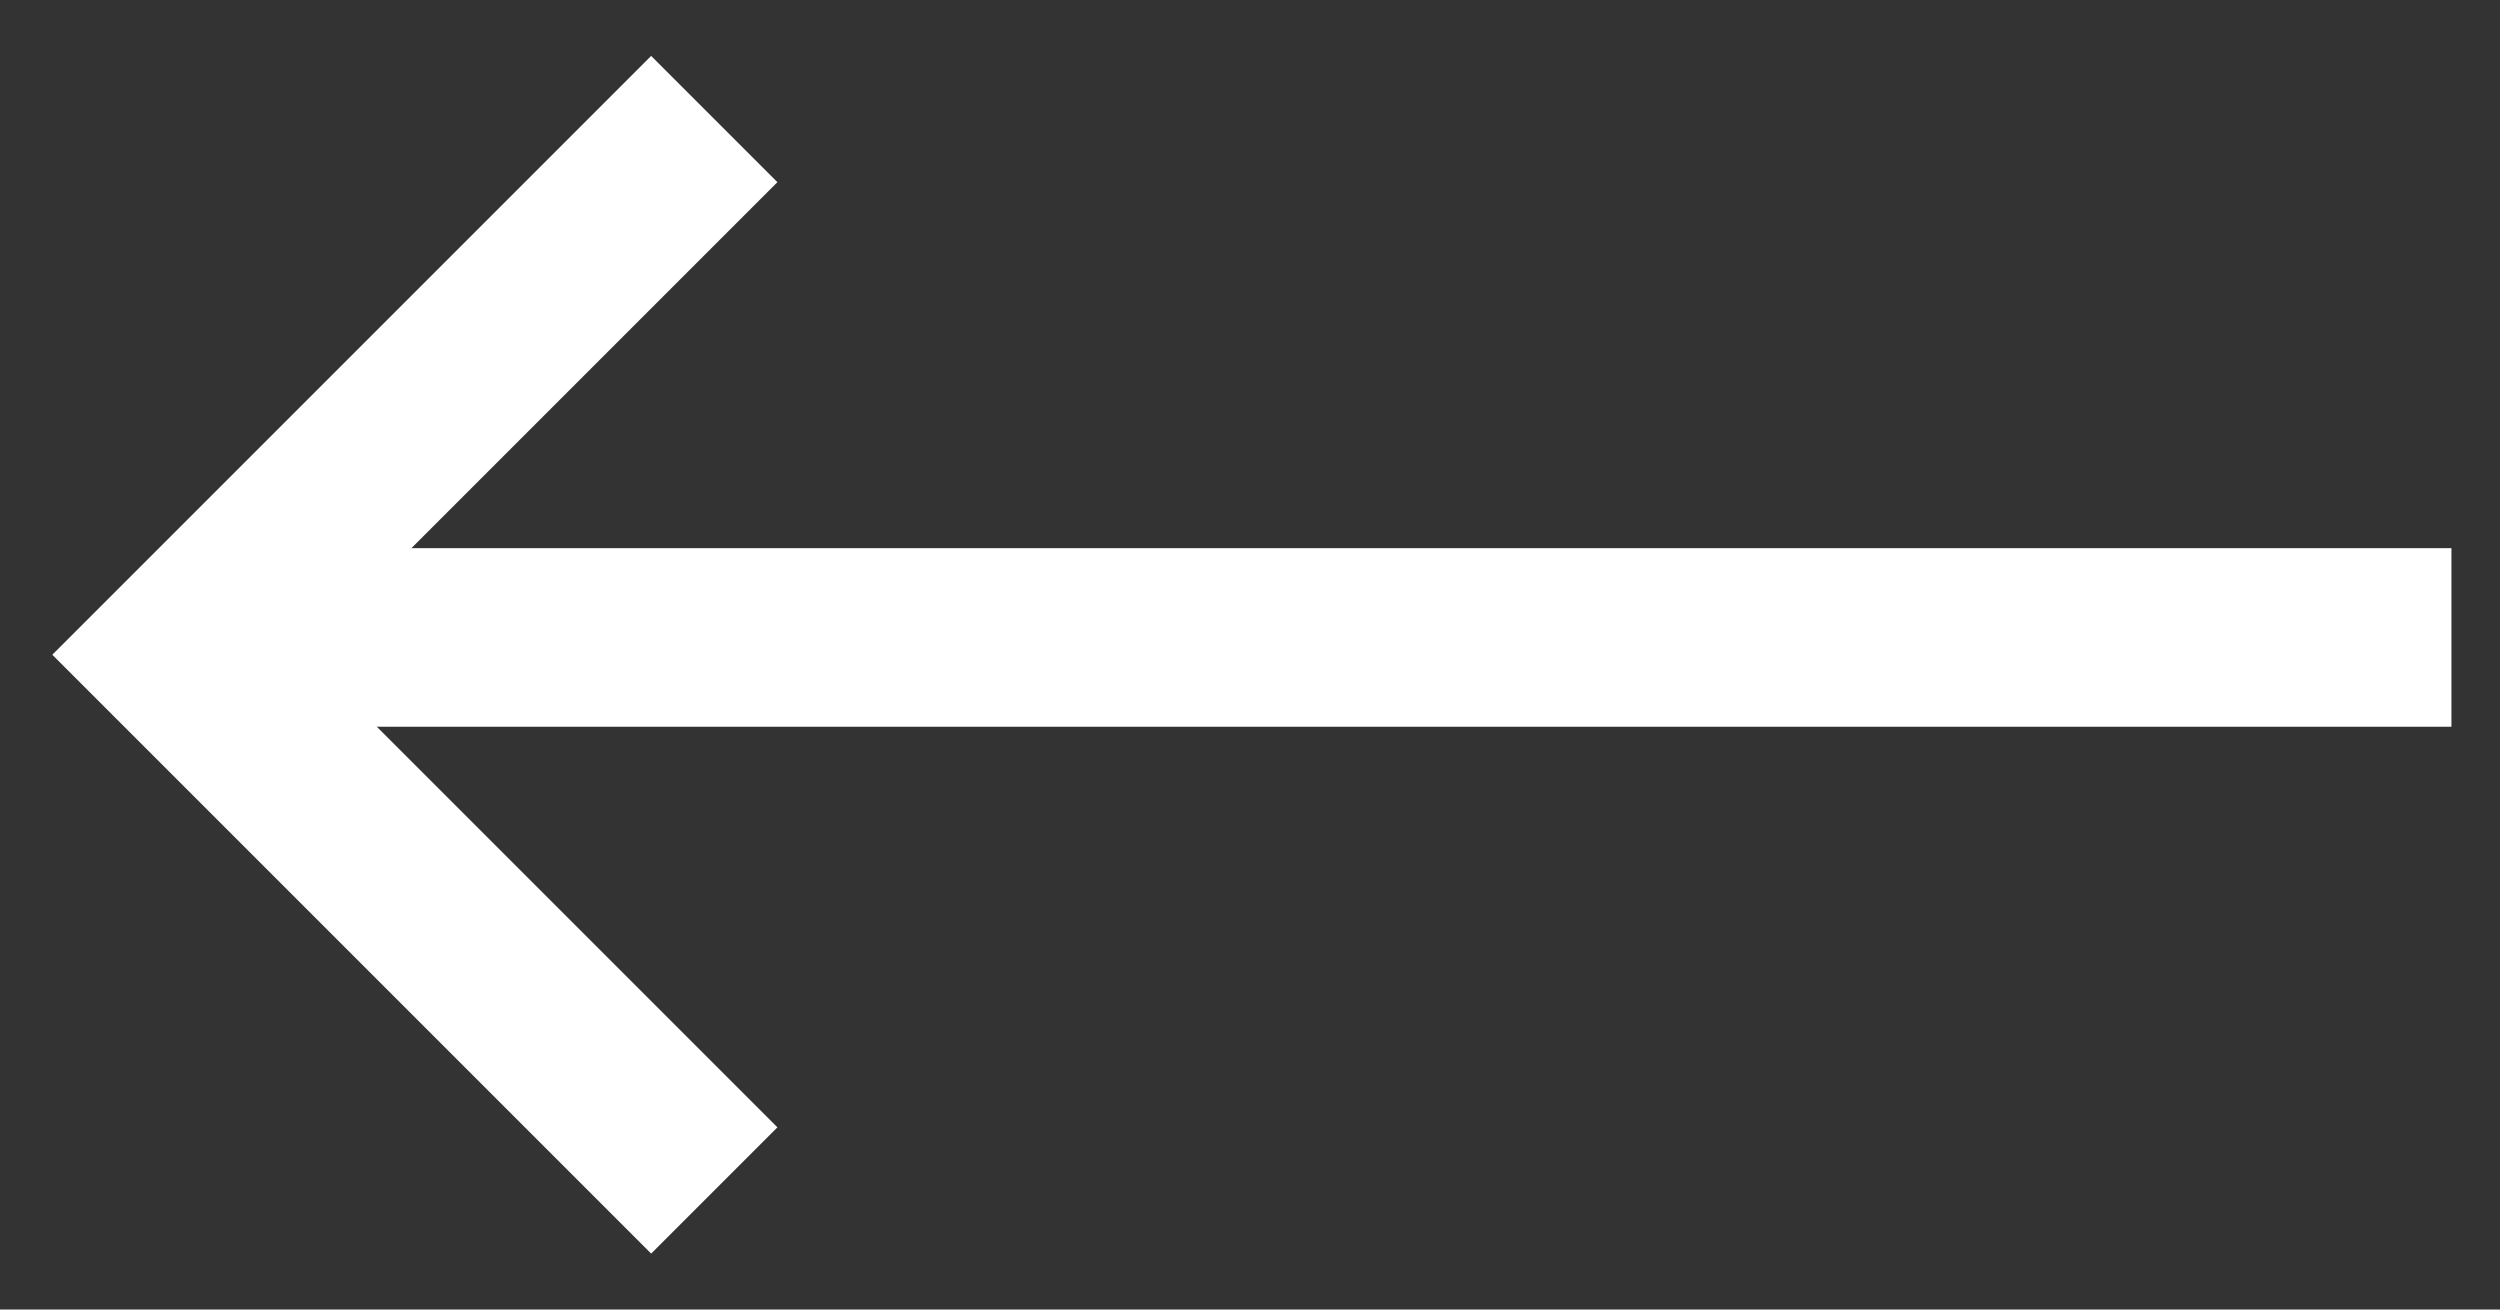
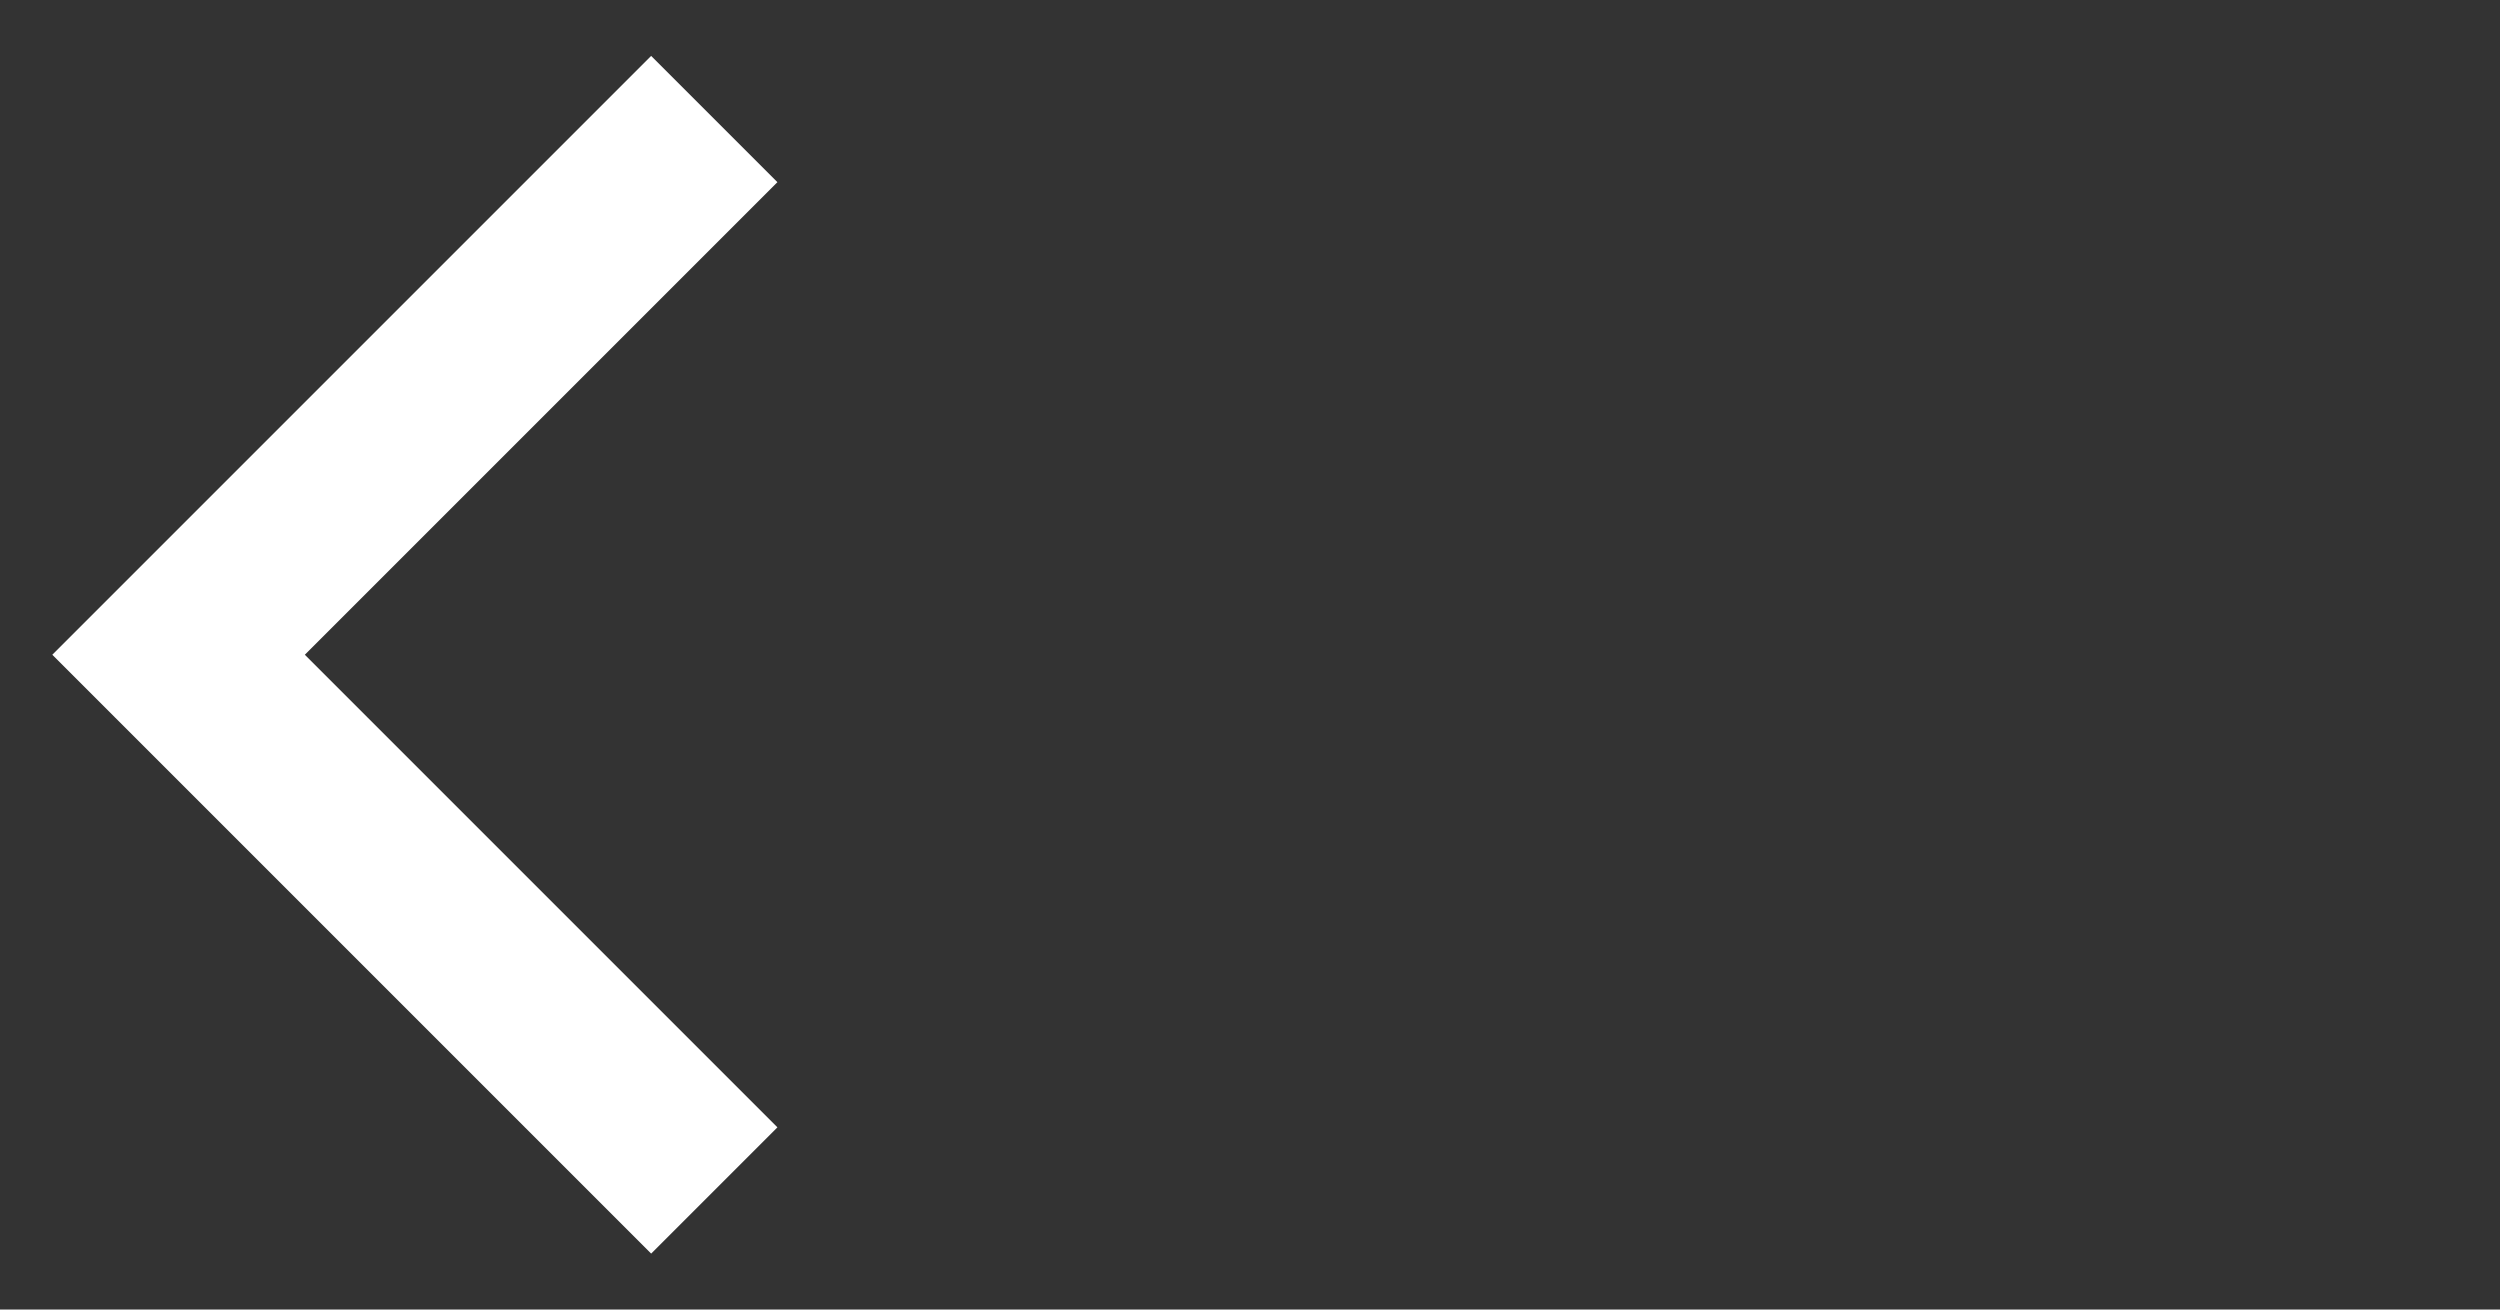
<svg xmlns="http://www.w3.org/2000/svg" width="42" height="22" viewBox="0 0 42 22" fill="none">
  <rect x="0" y="0" width="42" height="22" fill="#333333" stroke="none" />
-   <path d="M3 10.709H41.184" stroke="white" stroke-width="3" />
  <path d="M12 2L3 11L12 20" stroke="white" stroke-width="3" />
</svg>